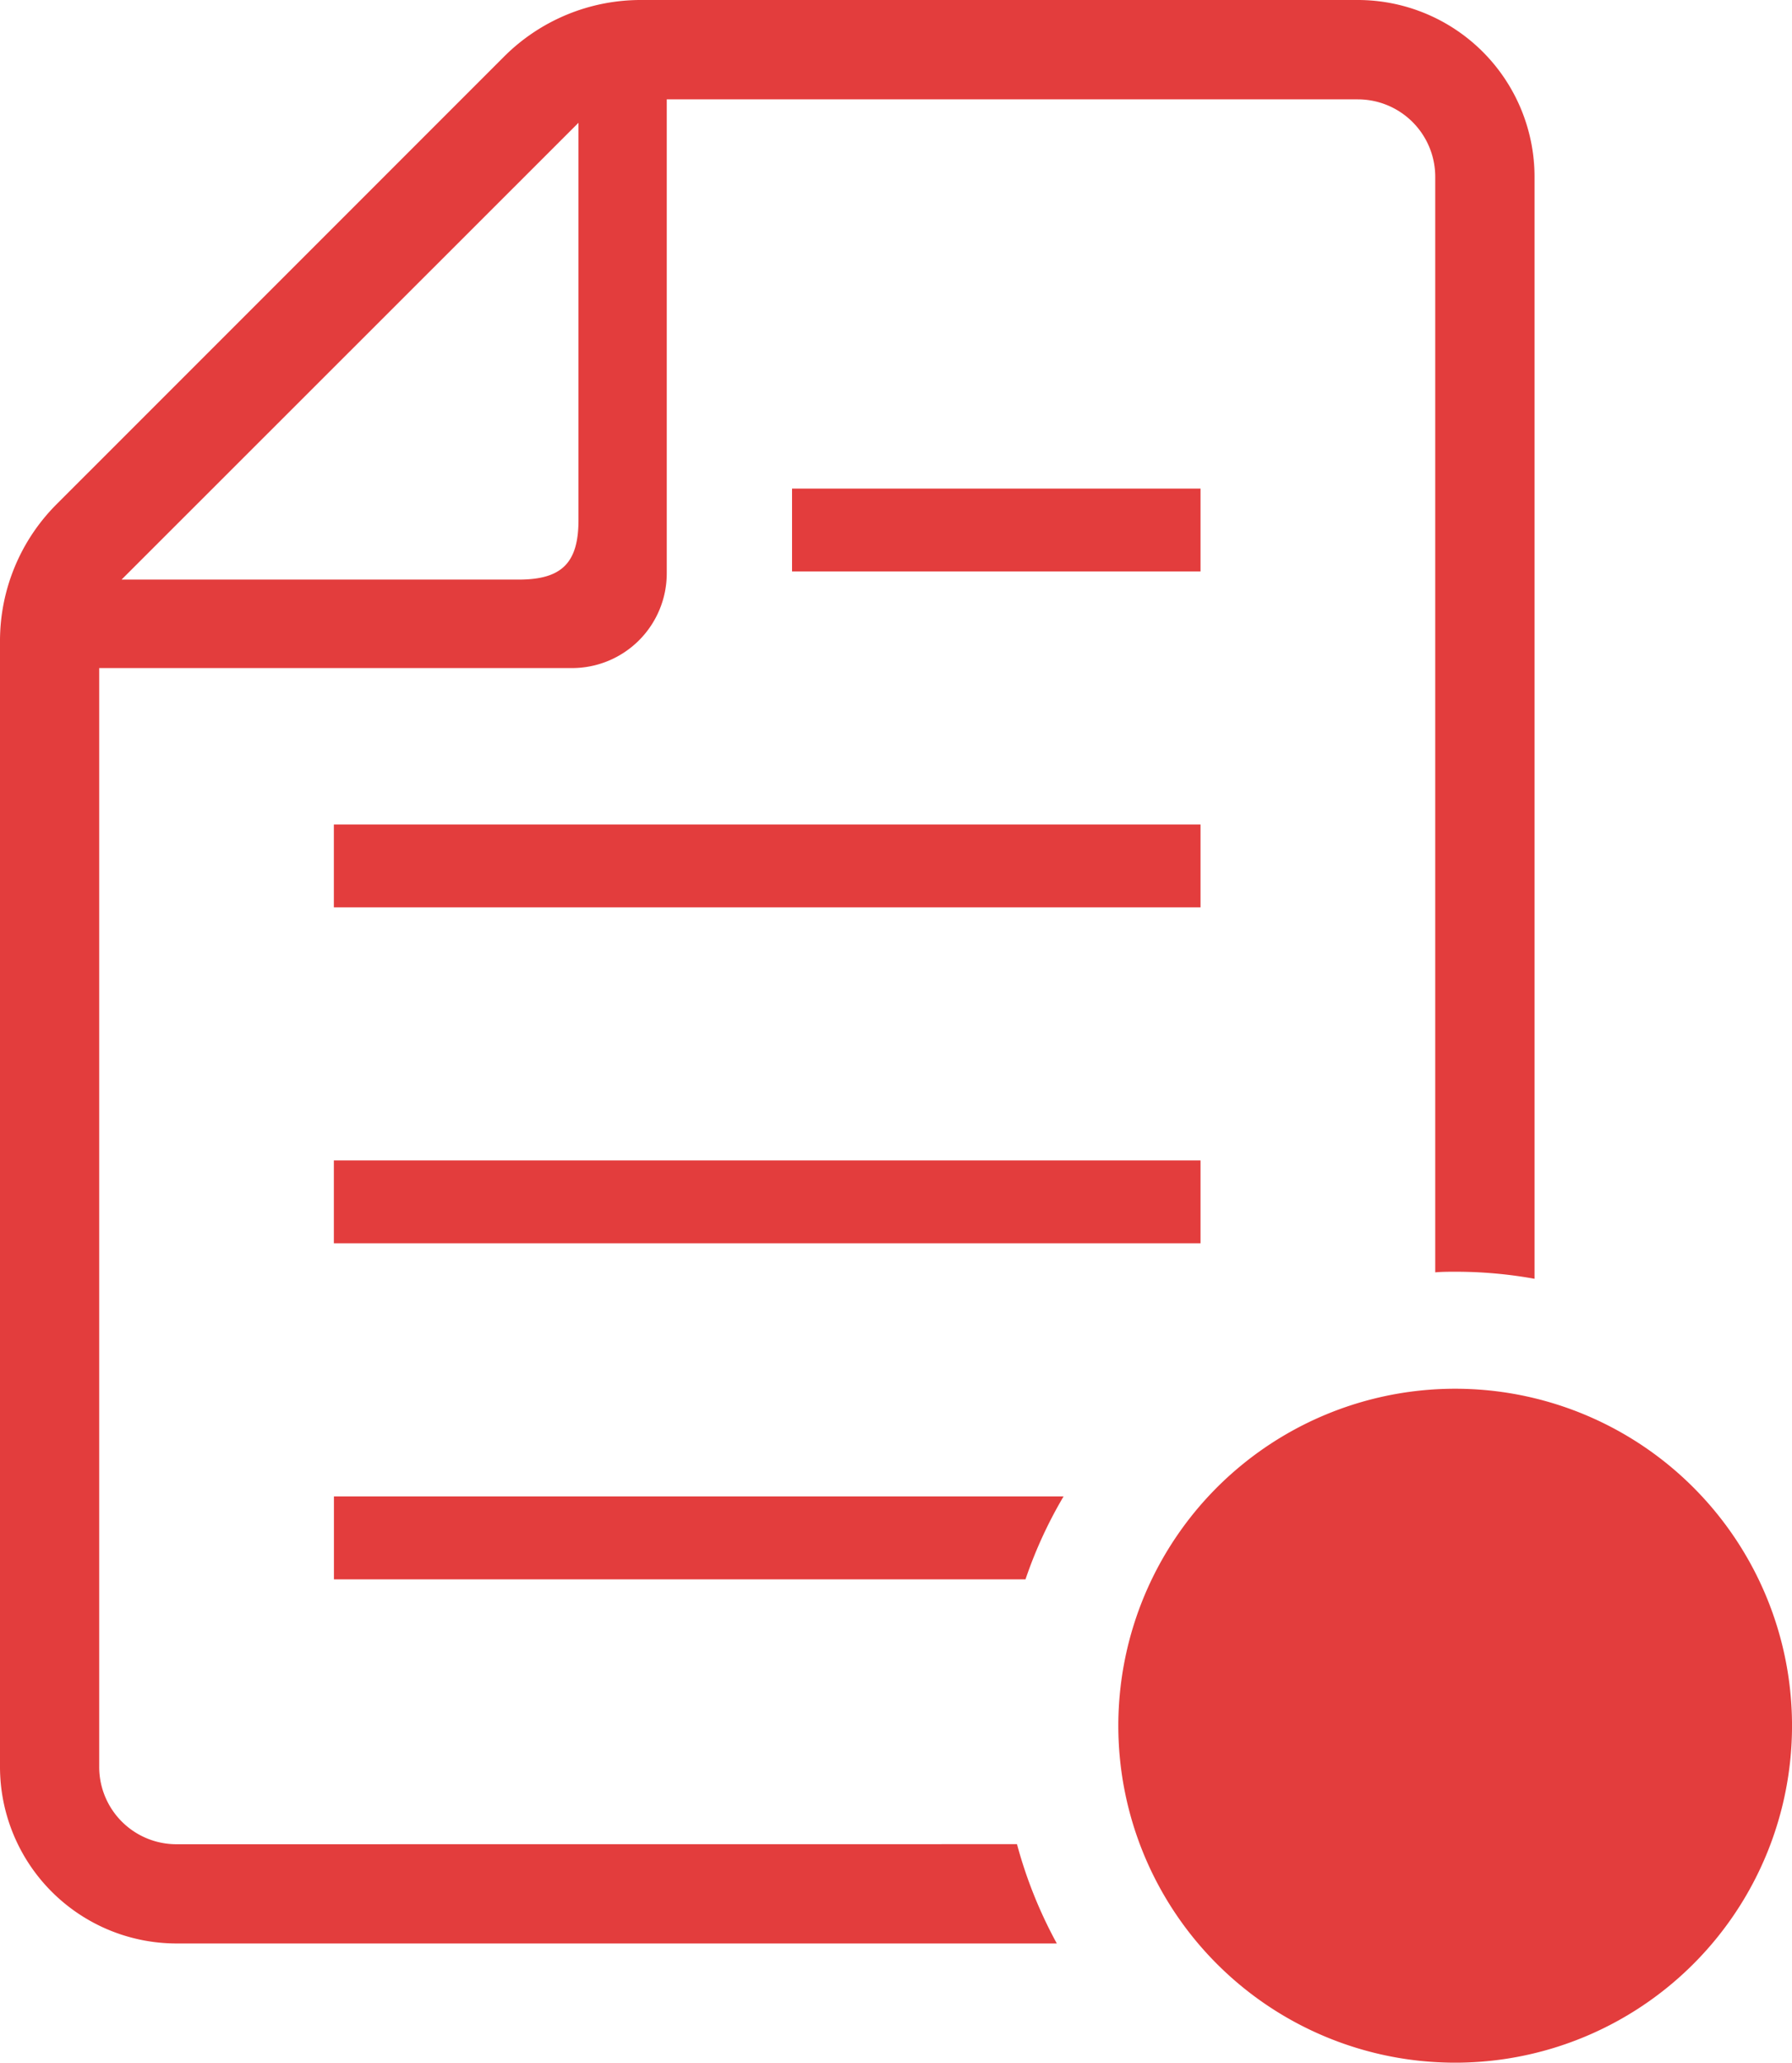
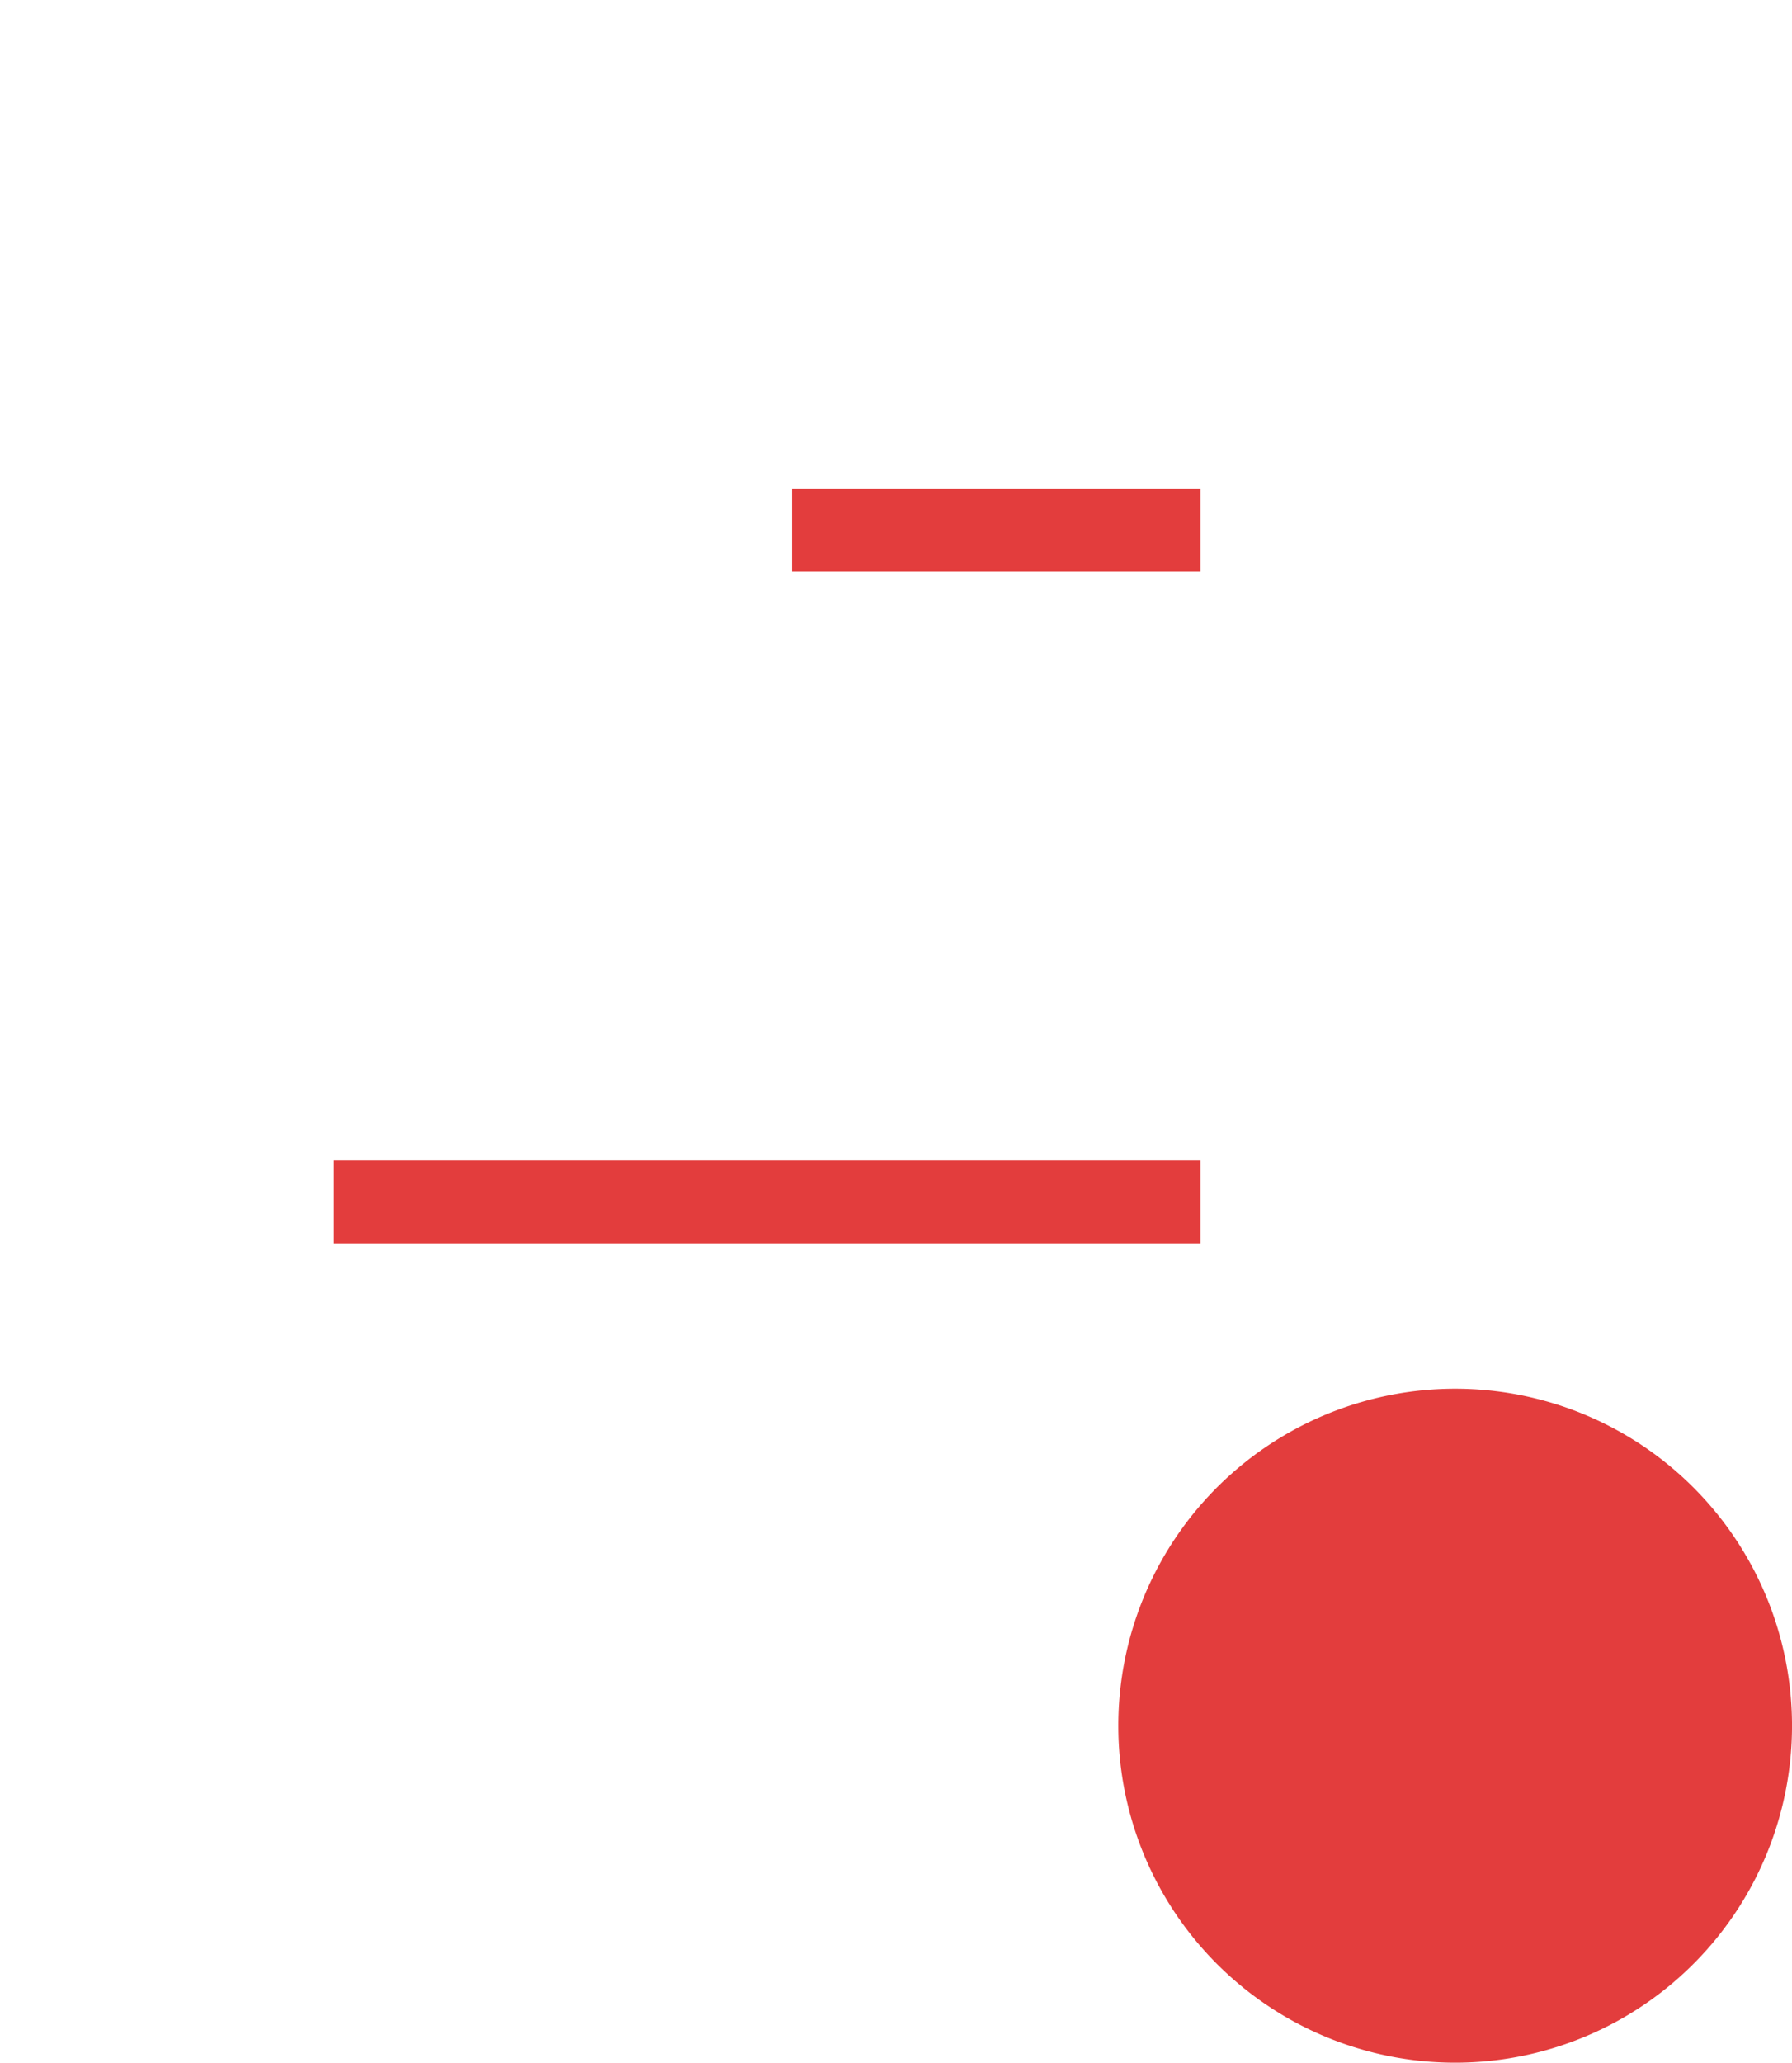
<svg xmlns="http://www.w3.org/2000/svg" width="73.792" height="84.907" viewBox="0 0 73.792 84.907">
  <g id="toha_icon04" transform="translate(-33.515)">
-     <path id="パス_24014" data-name="パス 24014" d="M116.432,374.852h28.477a18.242,18.242,0,0,1,1.568-3.414H116.432v3.414Z" transform="translate(-69.166 -309.84)" fill="#e33d3d" />
    <rect id="長方形_33146" data-name="長方形 33146" width="35.688" height="3.41" transform="translate(47.263 47.767)" fill="#e33d3d" />
-     <rect id="長方形_33147" data-name="長方形 33147" width="35.688" height="3.411" transform="translate(47.263 33.939)" fill="#e33d3d" />
    <rect id="長方形_33148" data-name="長方形 33148" width="16.821" height="3.41" transform="translate(66.13 20.112)" fill="#e33d3d" />
-     <path id="パス_24015" data-name="パス 24015" d="M40.789,75.915A3.181,3.181,0,0,1,37.6,72.731V27.5H57.071a3.9,3.9,0,0,0,3.9-3.908V4.09H89.432a3.188,3.188,0,0,1,3.184,3.184v45.1c.277-.025.543-.025.82-.025a18.182,18.182,0,0,1,3.269.29V7.273A7.281,7.281,0,0,0,89.432,0H59.918a7.956,7.956,0,0,0-5.657,2.341L35.855,20.746a7.958,7.958,0,0,0-2.34,5.657V72.731A7.273,7.273,0,0,0,40.788,80H77.033a18.551,18.551,0,0,1-1.64-4.088ZM57.336,5.054V21.409c0,1.762-.687,2.449-2.461,2.449H38.521Z" fill="#e33d3d" />
-     <path id="前面オブジェクトで型抜き_7" data-name="前面オブジェクトで型抜き 7" d="M0,13.871a13.871,13.871,0,1,1,13.871,13.87A13.871,13.871,0,0,1,0,13.871Z" transform="translate(79.566 57.166)" fill="#e33d3d" />
+     <path id="前面オブジェクトで型抜き_7" data-name="前面オブジェクトで型抜き 7" d="M0,13.871a13.871,13.871,0,1,1,13.871,13.87A13.871,13.871,0,0,1,0,13.871" transform="translate(79.566 57.166)" fill="#e33d3d" />
  </g>
</svg>